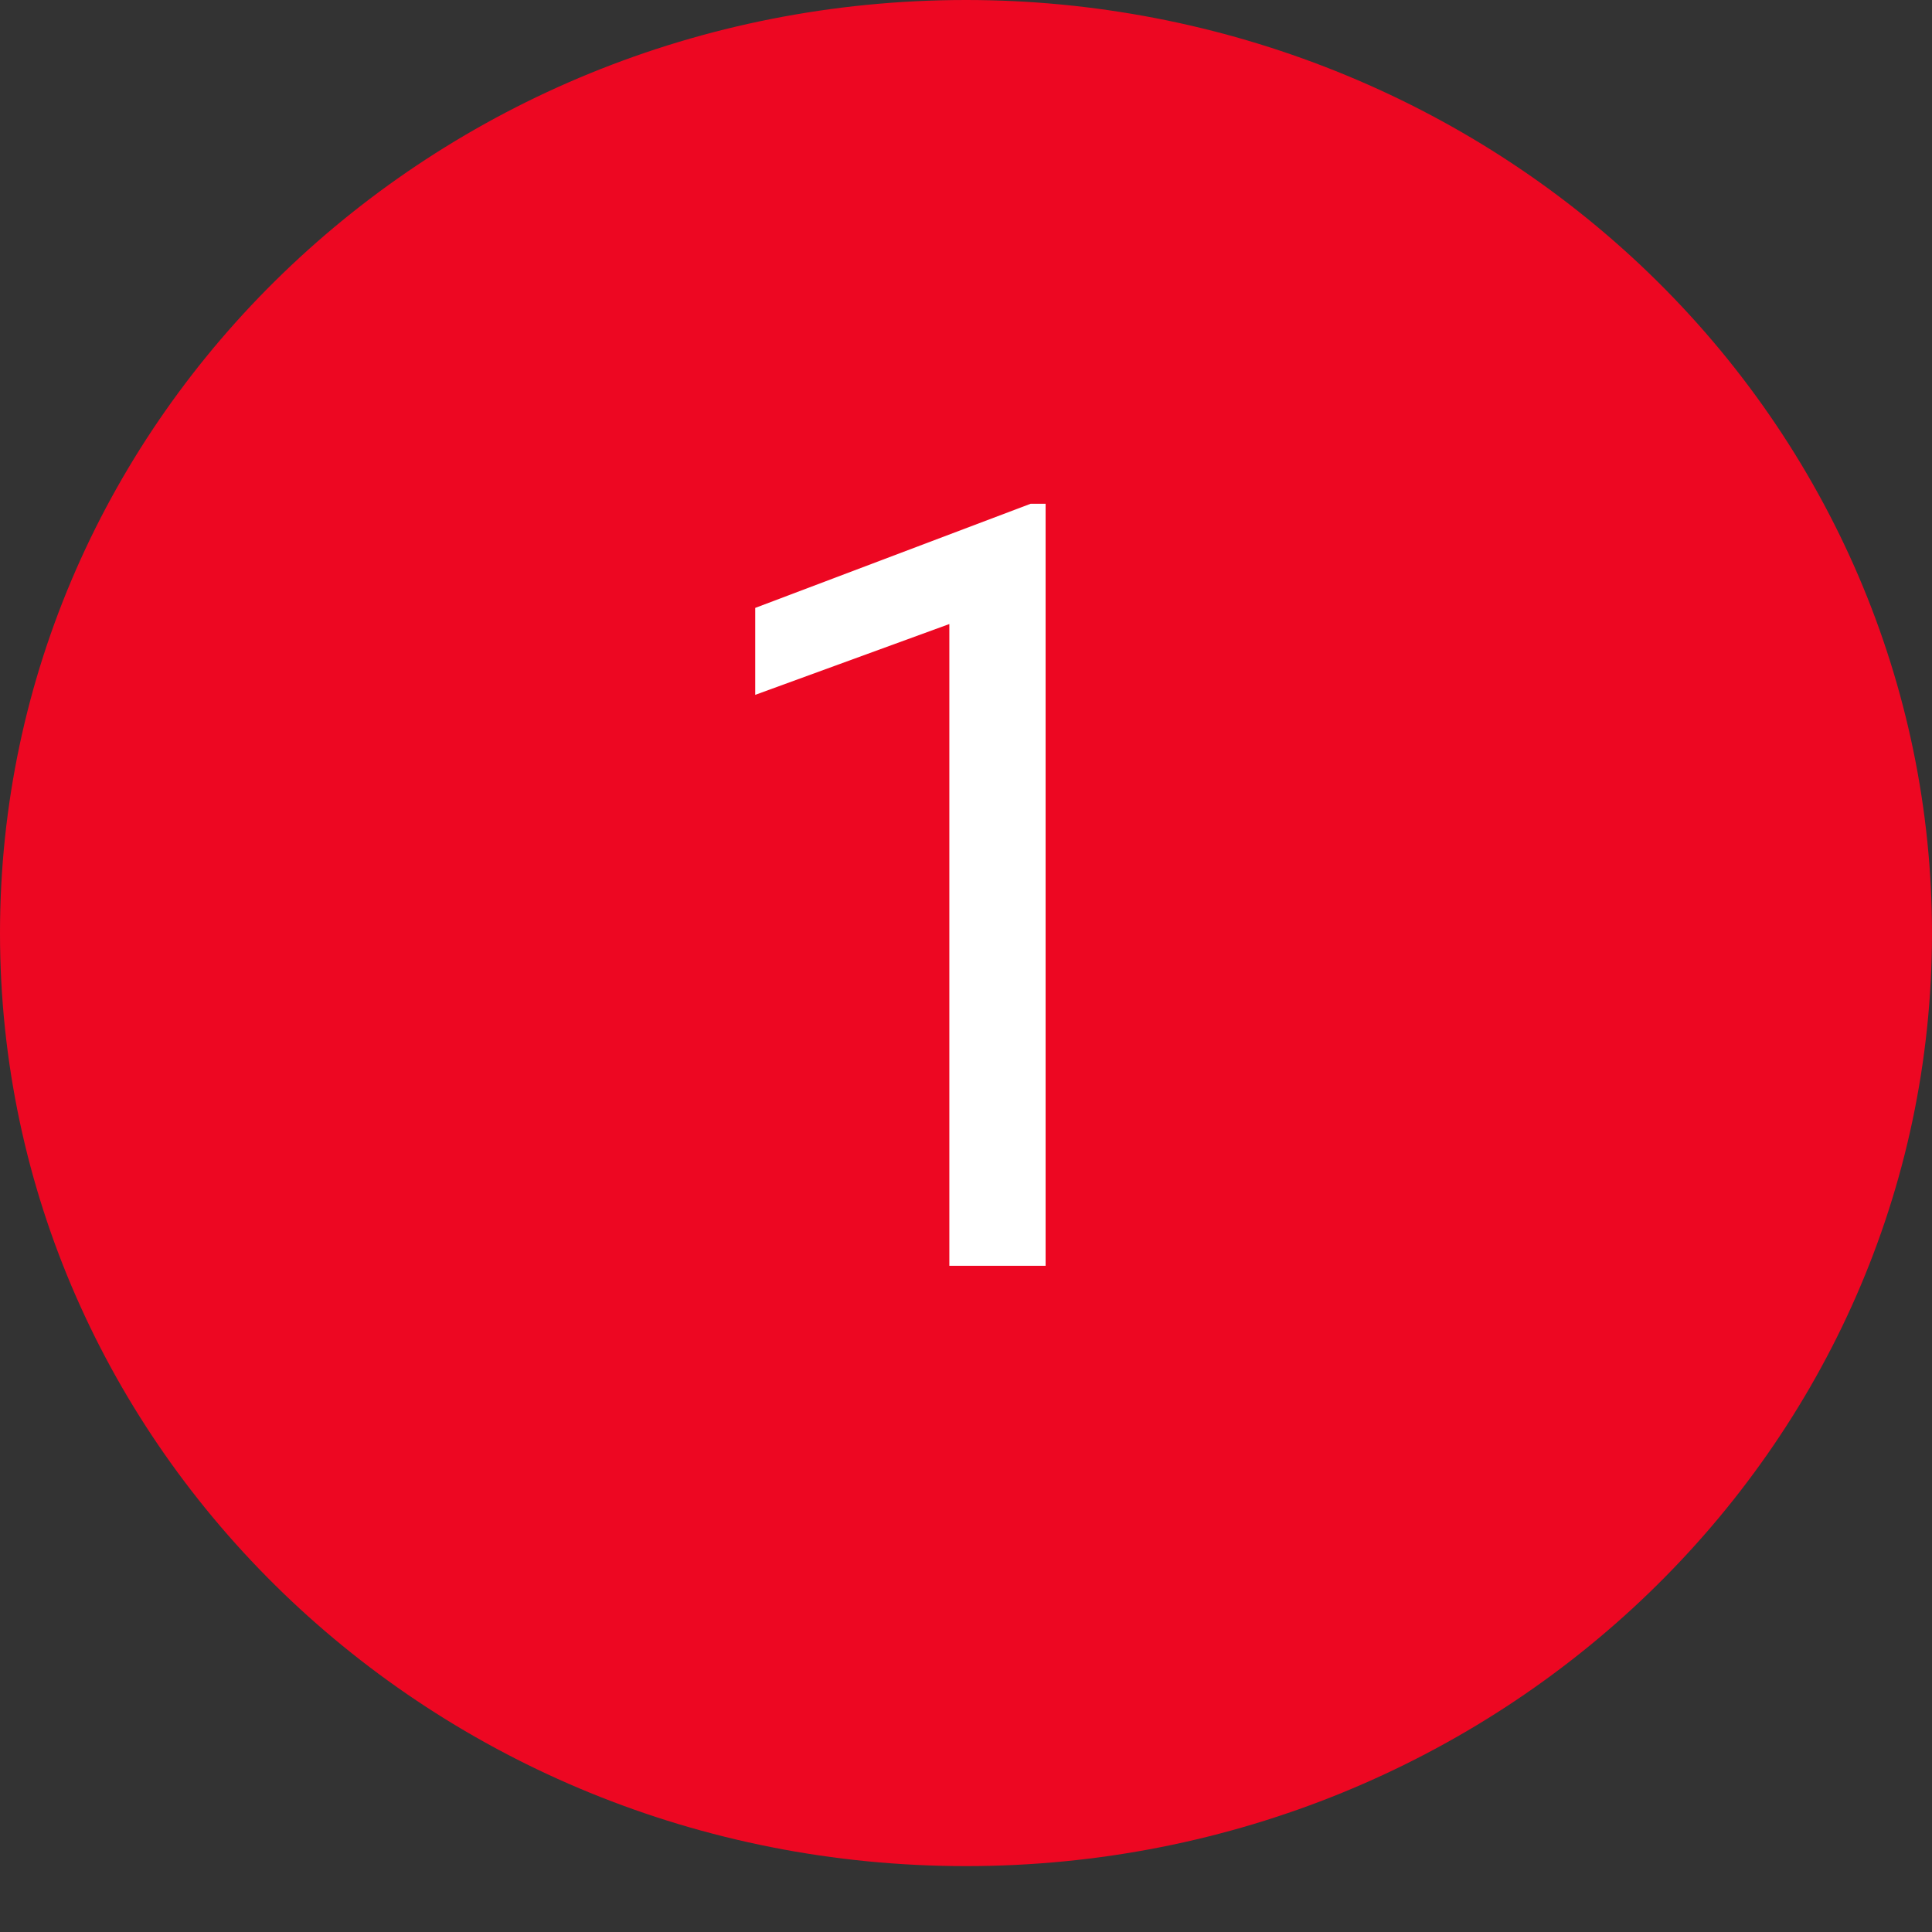
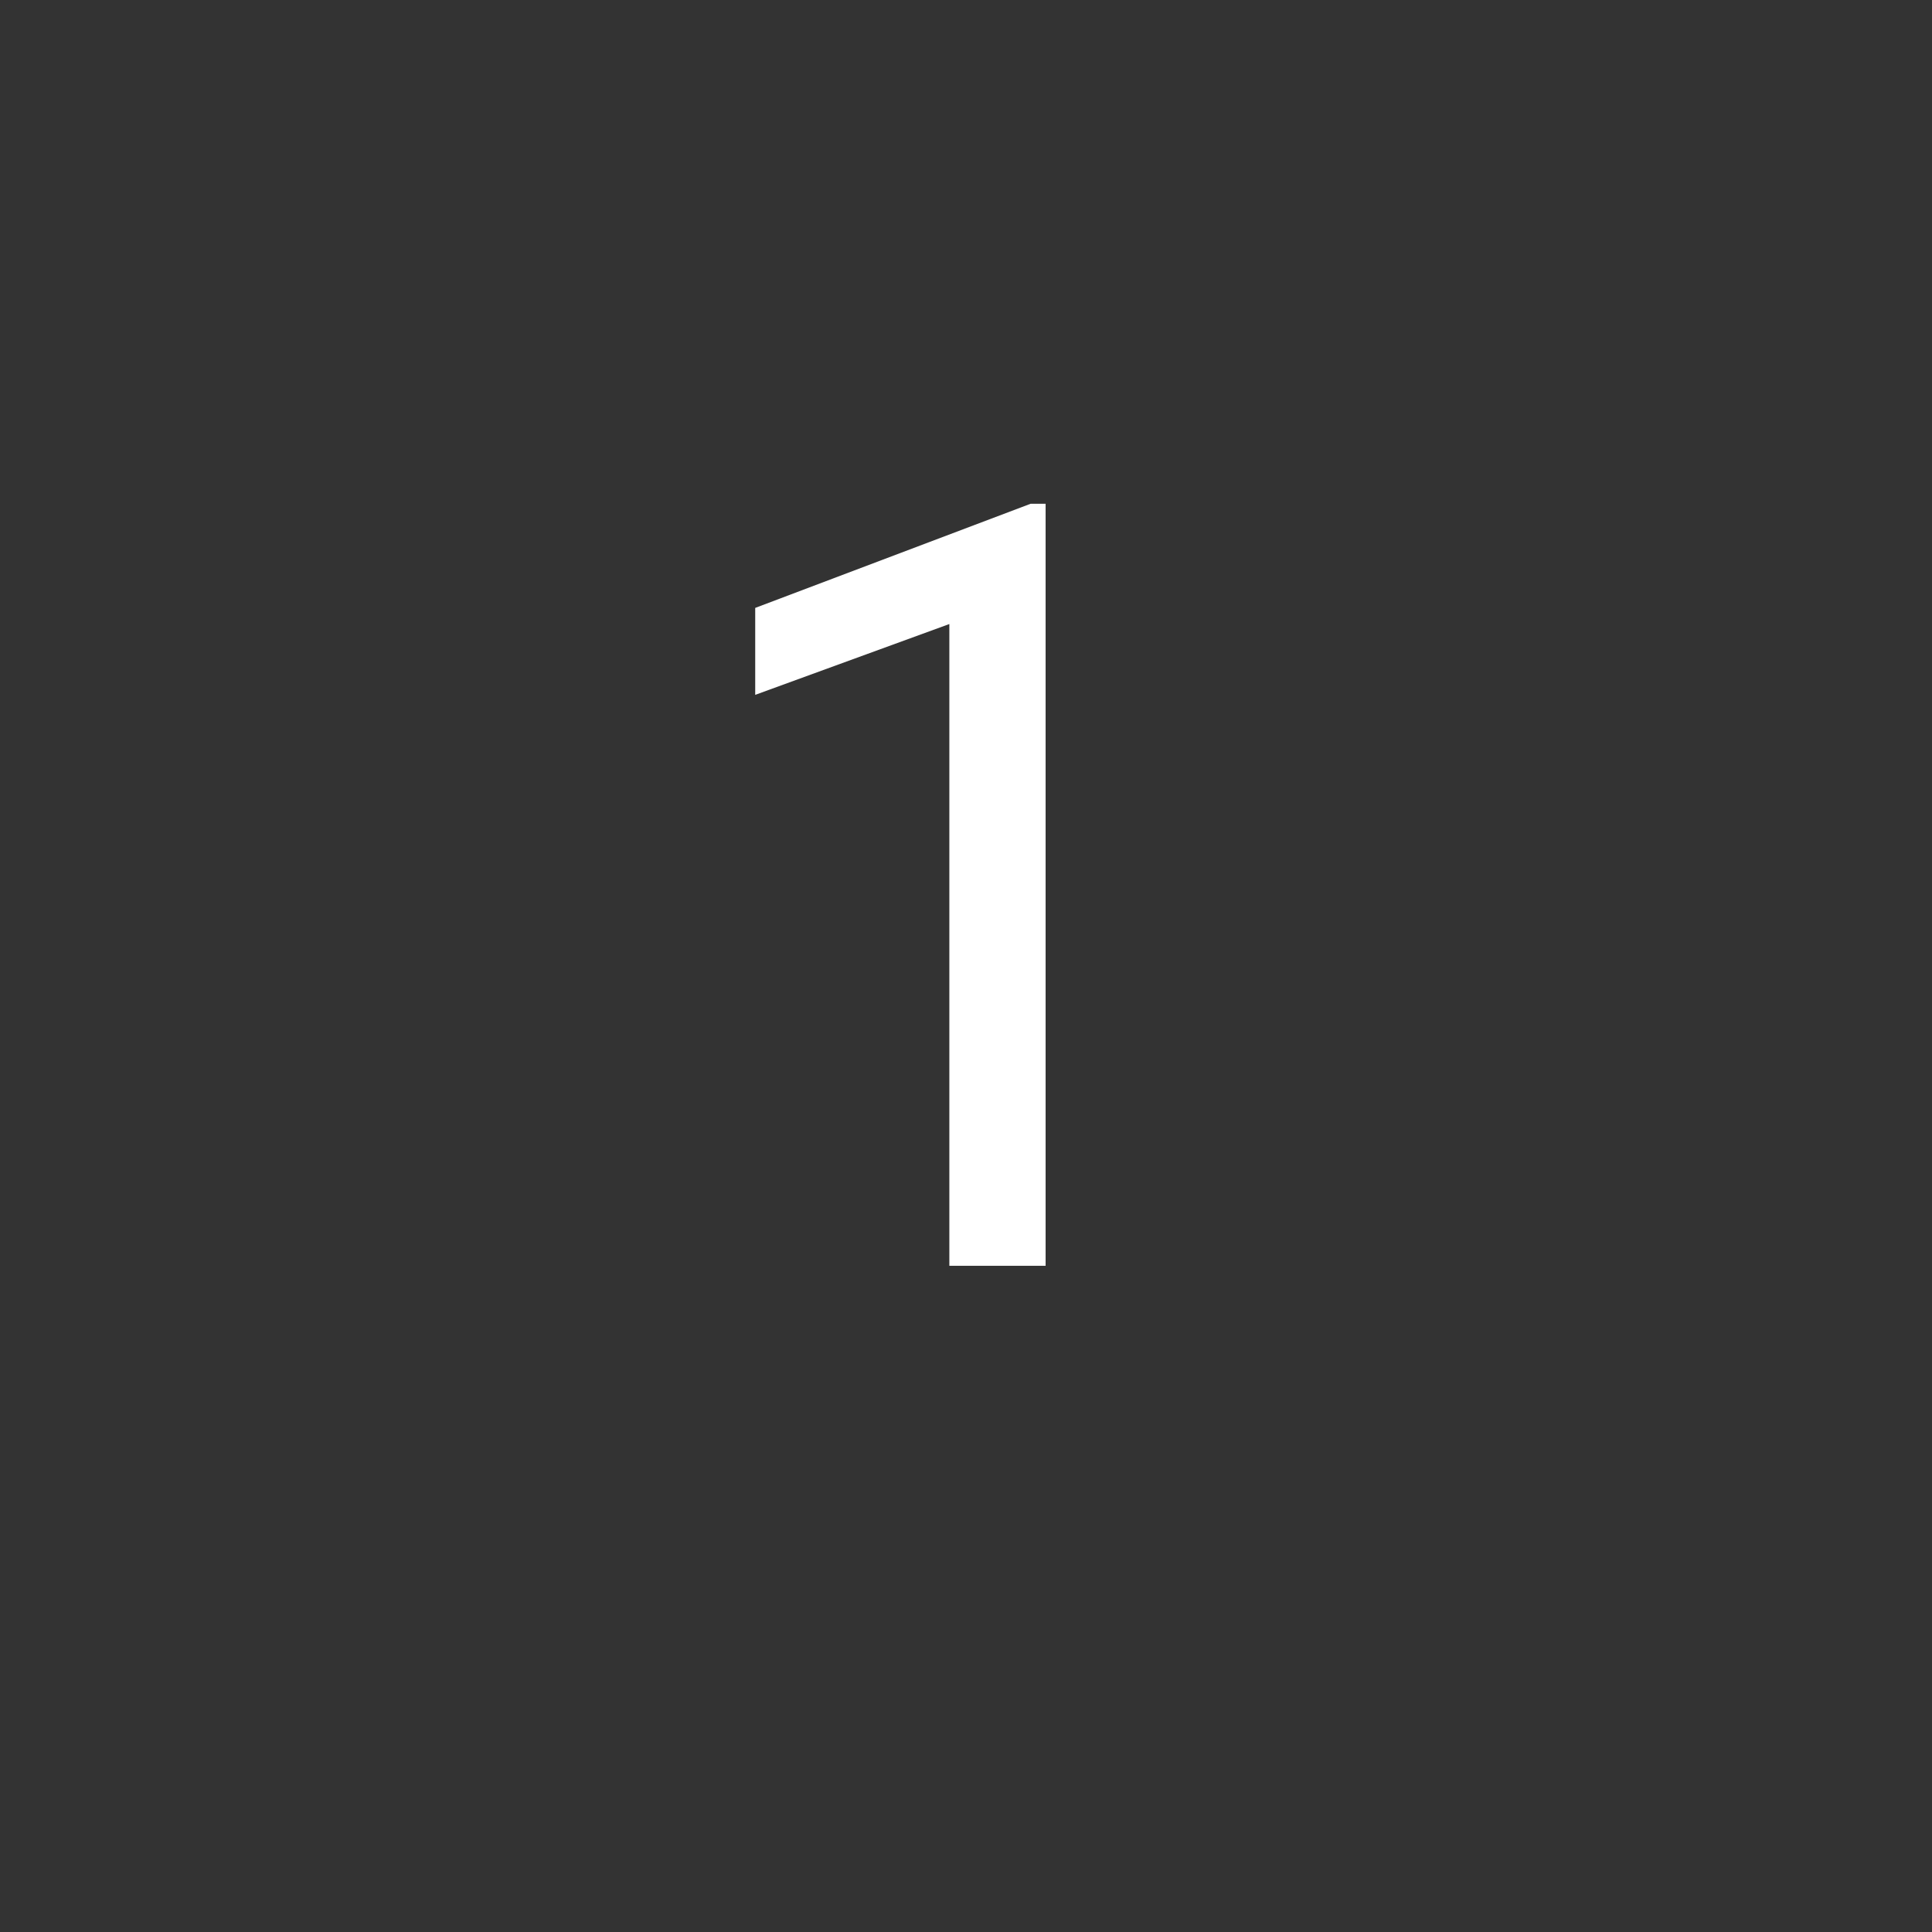
<svg xmlns="http://www.w3.org/2000/svg" width="29" height="29" viewBox="0 0 29 29" fill="none">
  <rect x="0" y="0" width="29" height="29" fill="#333333" stroke="none" />
-   <path fill-rule="evenodd" clip-rule="evenodd" d="M29 14.006C29 21.741 22.508 28.011 14.5 28.011C6.492 28.011 0 21.741 0 14.006C0 6.271 6.492 0 14.5 0C18.346 0 22.034 1.476 24.753 4.102C27.472 6.729 29 10.291 29 14.006Z" fill="#ED0722" />
  <path d="M15.695 7.562V19H14.25V9.367L11.336 10.43V9.125L15.469 7.562H15.695Z" fill="white" />
</svg>